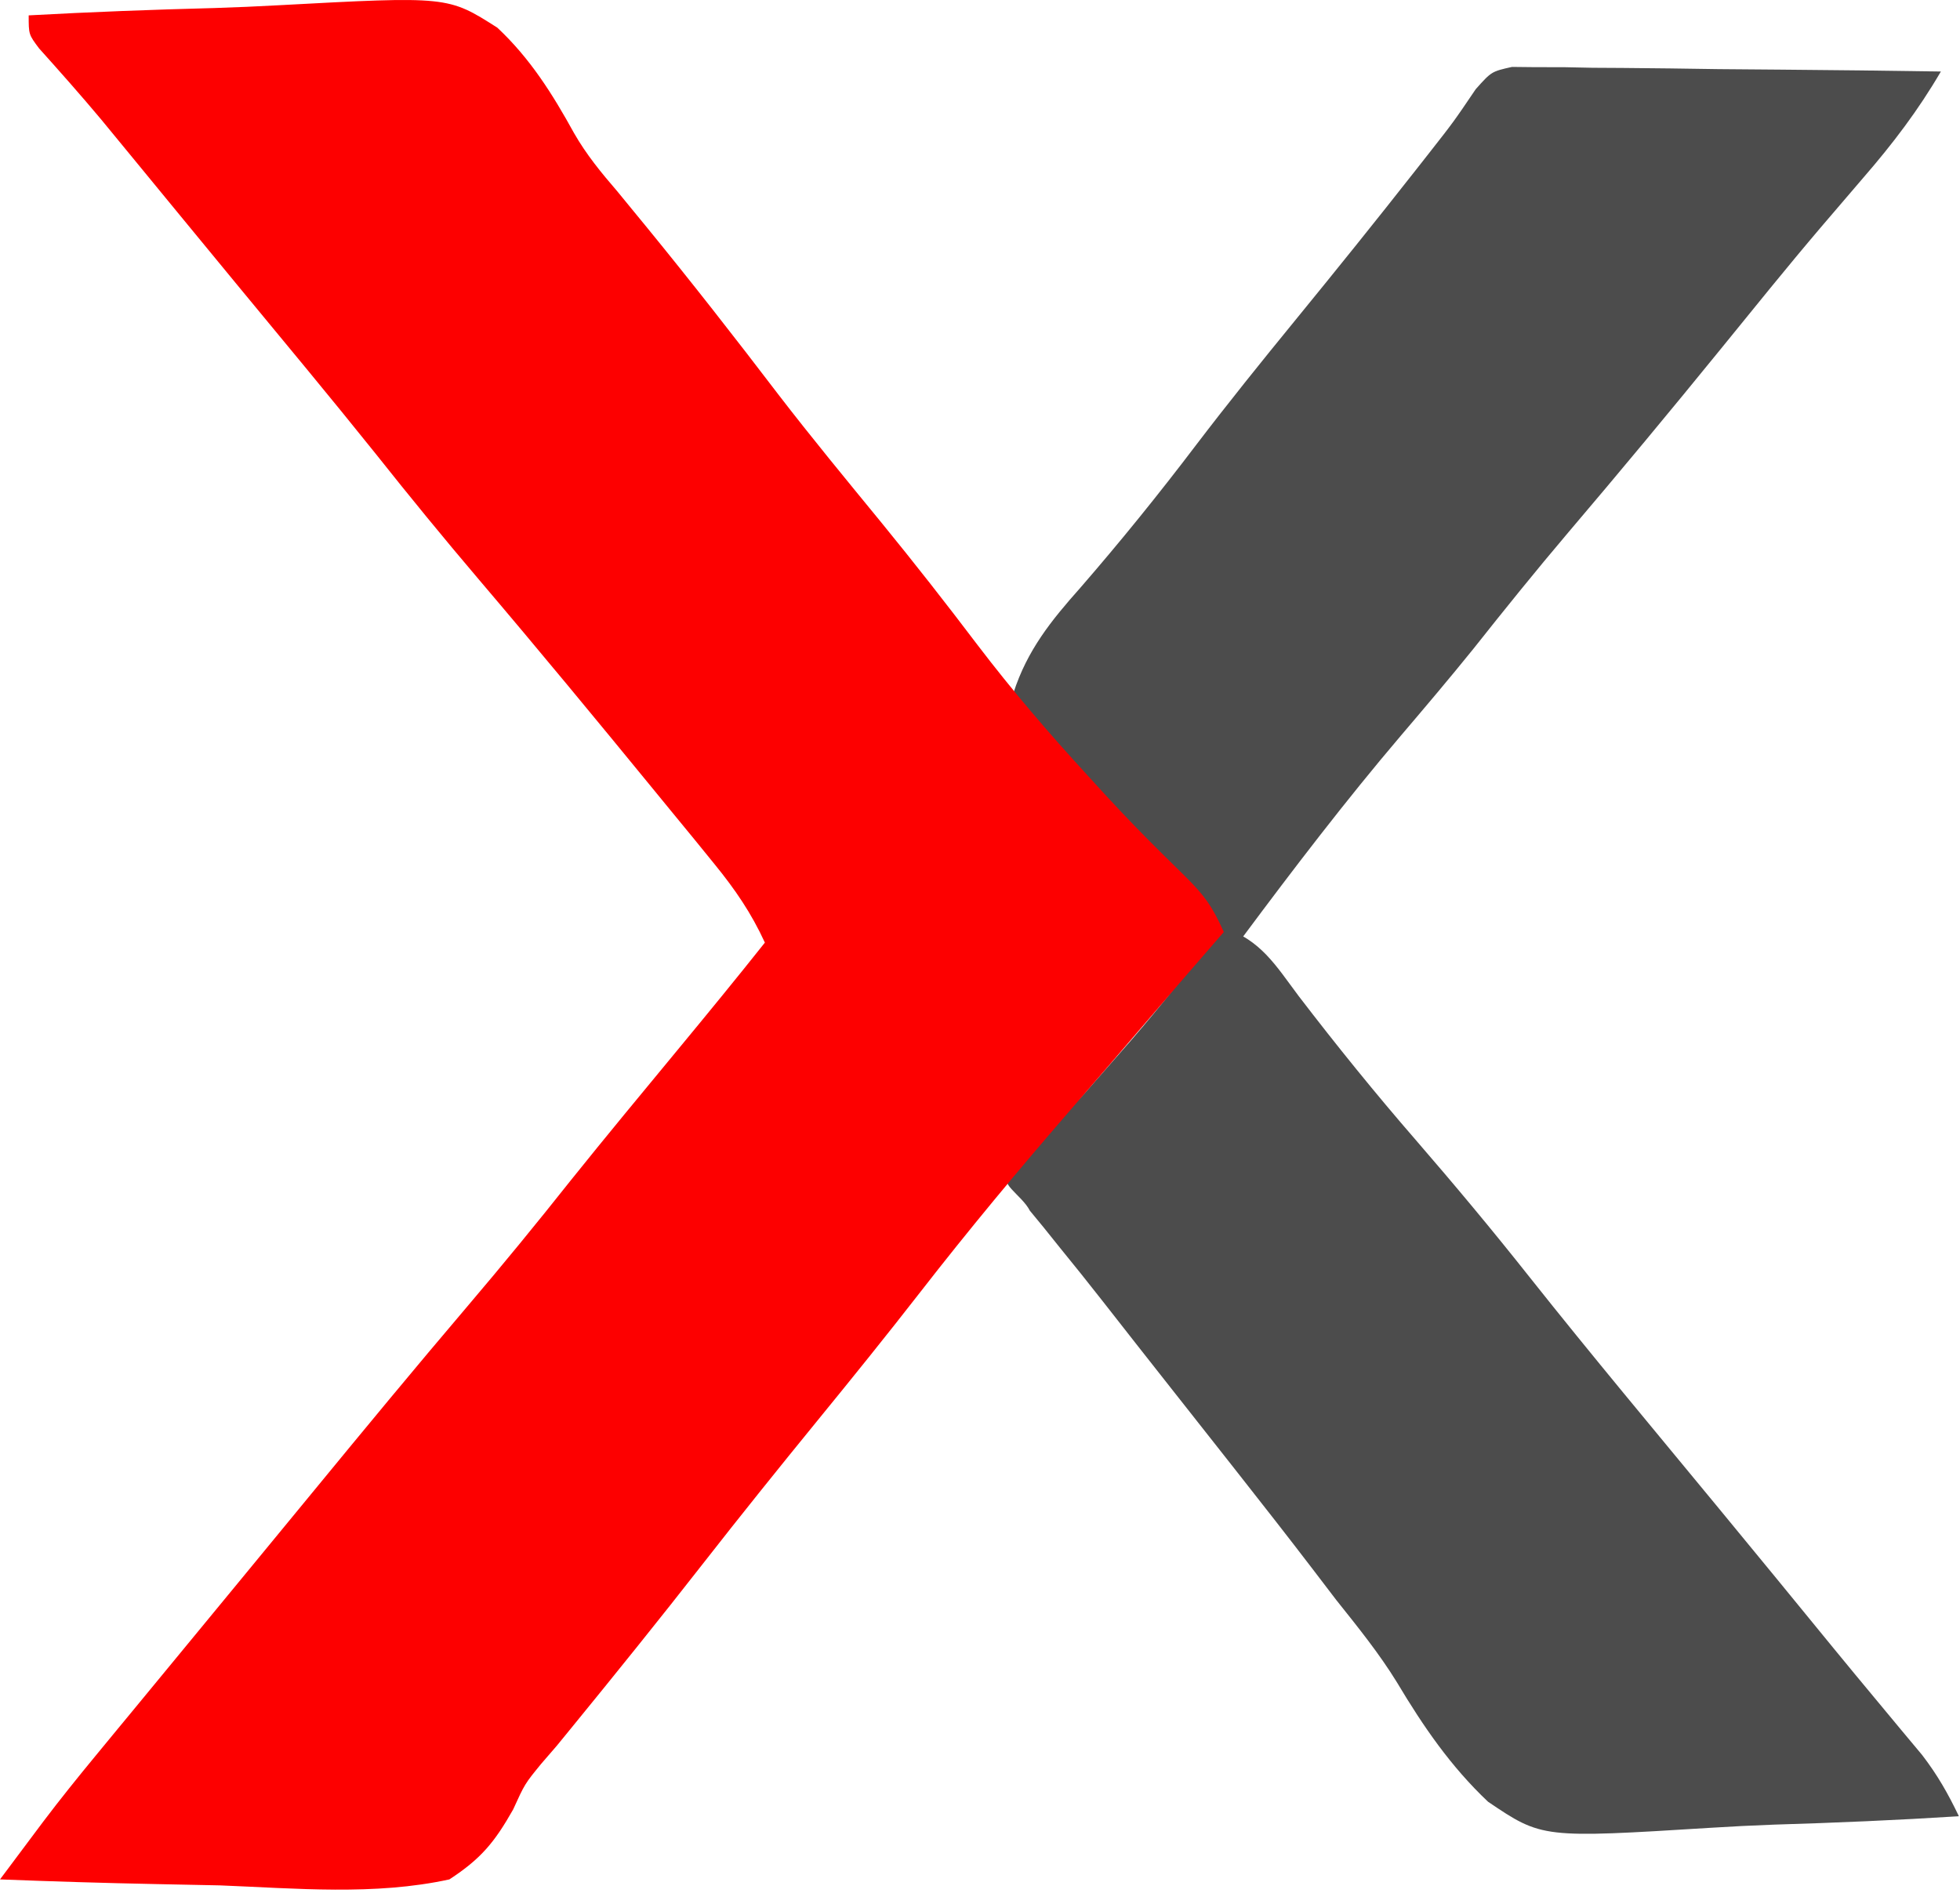
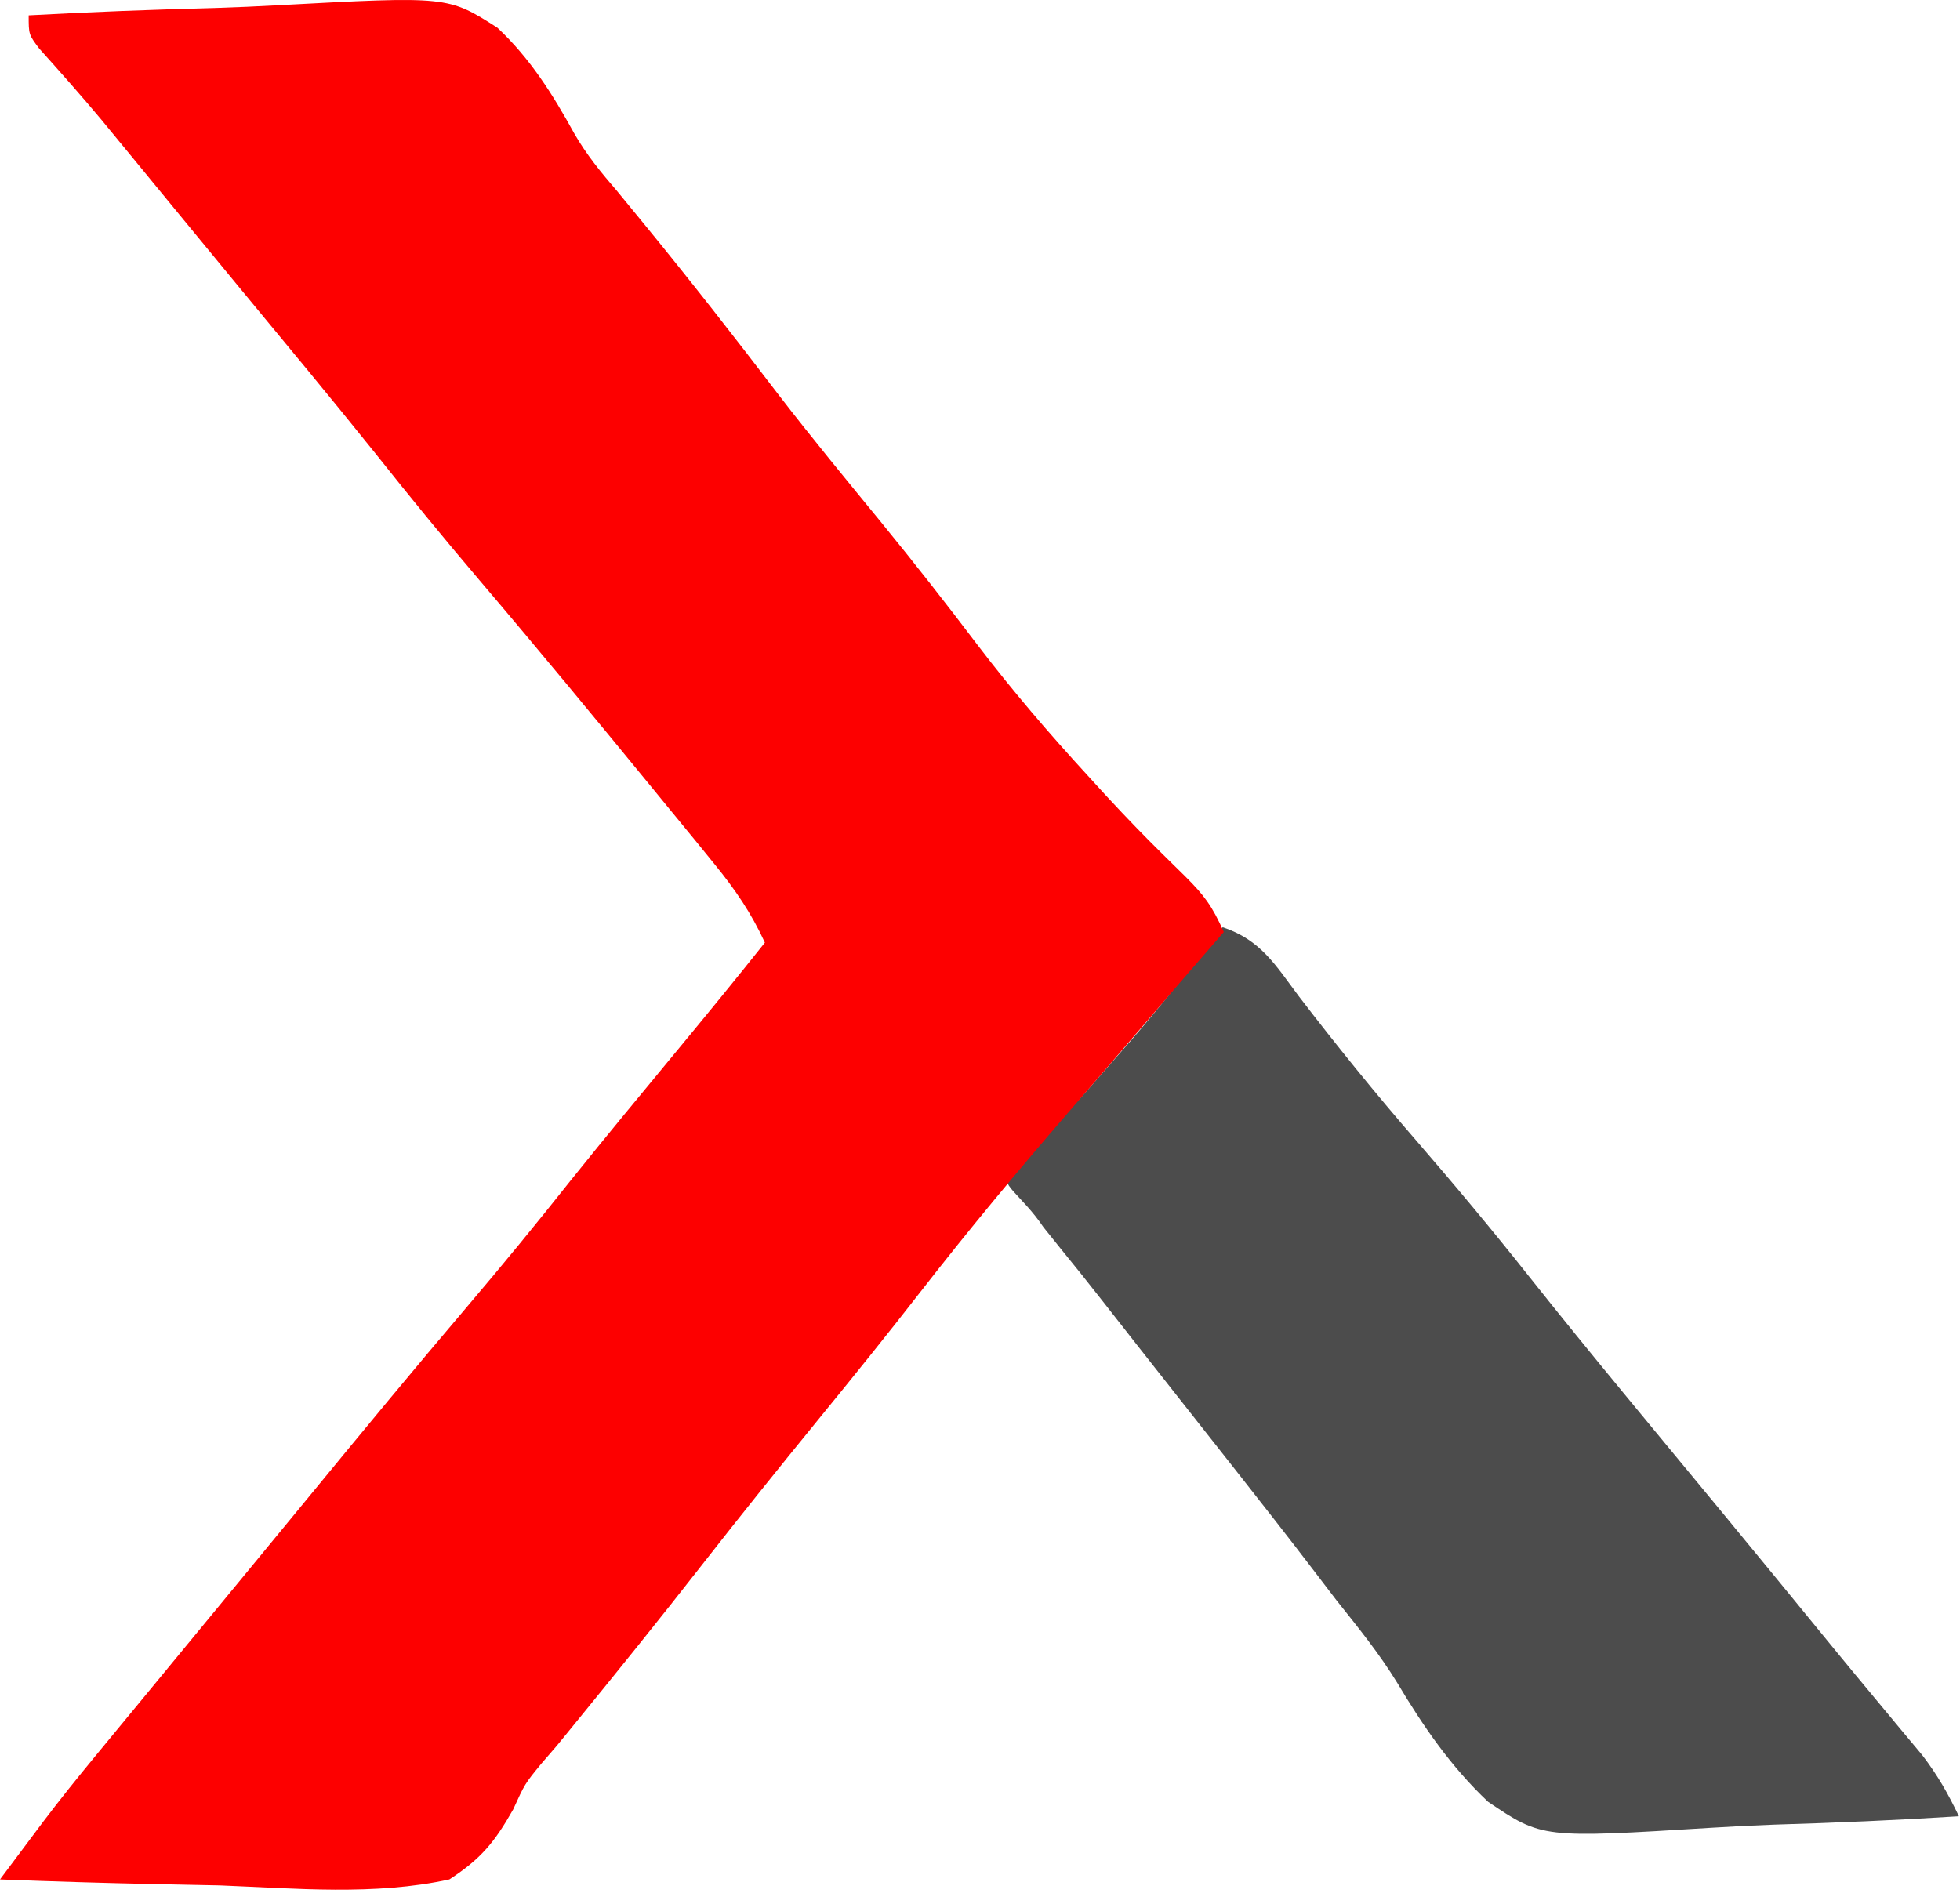
<svg xmlns="http://www.w3.org/2000/svg" width="205" height="198" viewBox="0 0 205 198" fill="none">
-   <path d="M158.145 7C158.973 7.009 159.802 7.018 160.655 7.027C161.596 7.027 162.537 7.028 163.506 7.028C164.518 7.048 165.531 7.069 166.574 7.09C167.613 7.096 168.652 7.102 169.723 7.108C173.045 7.13 176.366 7.18 179.688 7.231C181.938 7.251 184.189 7.269 186.439 7.286C191.96 7.33 197.48 7.397 203 7.481C200.632 11.539 197.948 15.065 194.875 18.606C193.885 19.762 192.895 20.918 191.906 22.075C191.415 22.648 190.924 23.222 190.418 23.813C186.877 27.979 183.448 32.239 180 36.481C174.74 42.952 169.418 49.362 164.016 55.715C160.628 59.711 157.347 63.781 154.094 67.887C151.612 70.962 149.061 73.973 146.5 76.981C140.811 83.666 135.24 90.955 130 98C127.11 97.664 126.079 96.563 124.027 94.434C122.993 93.096 122.993 93.096 121.938 91.731C121.164 90.75 120.391 89.769 119.594 88.758C118.973 87.967 118.973 87.967 118.34 87.16C115.938 84.15 113.434 81.226 110.938 78.293C110.448 77.717 109.959 77.141 109.455 76.546C108.304 75.191 107.152 73.836 106 72.481C107.446 68.012 109.93 64.935 113 61.481C117.212 56.628 121.206 51.687 125.09 46.567C128.453 42.153 131.927 37.84 135.438 33.544C139.714 28.309 143.952 23.049 148.125 17.731C148.799 16.873 148.799 16.873 149.486 15.997C152.035 12.747 152.035 12.747 154.349 9.329C156 7.481 156 7.481 158.145 7Z" fill="#4C4C4C" />
-   <path d="M127.884 97C131.871 98.329 133.394 100.945 135.822 104.188C139.766 109.339 143.819 114.35 148.072 119.25C152.147 123.956 156.118 128.719 159.982 133.602C166.438 141.741 173.113 149.71 179.719 157.727C183.751 162.621 187.776 167.519 191.783 172.434C193.3 174.287 194.828 176.132 196.361 177.973C197.173 178.951 197.985 179.929 198.822 180.938C199.553 181.813 200.284 182.688 201.037 183.59C202.651 185.696 203.748 187.624 204.884 190C198.431 190.409 191.981 190.687 185.518 190.879C183.326 190.959 181.135 191.068 178.946 191.207C161.295 192.302 161.295 192.302 155.639 188.485C151.747 184.808 148.857 180.598 146.125 176.018C144.234 172.941 142.009 170.198 139.759 167.375C138.961 166.33 138.163 165.284 137.341 164.207C134.74 160.801 132.097 157.43 129.447 154.062C128.993 153.485 128.538 152.908 128.071 152.313C126.19 149.924 124.307 147.536 122.424 145.149C120.06 142.151 117.699 139.15 115.349 136.141C113.859 134.241 112.355 132.353 110.826 130.484C110.267 129.788 109.709 129.092 109.134 128.375C108.665 127.805 108.196 127.235 107.712 126.648C106.884 125 104 123.5 106 123C107.182 119.491 111.015 117.092 113.447 114.375C114.538 113.131 115.628 111.887 116.716 110.641C117.253 110.028 117.79 109.415 118.344 108.783C121.649 104.957 124.767 100.98 127.884 97Z" fill="#4C4C4C" />
+   <path d="M127.884 97C131.871 98.329 133.394 100.945 135.822 104.188C139.766 109.339 143.819 114.35 148.072 119.25C152.147 123.956 156.118 128.719 159.982 133.602C166.438 141.741 173.113 149.71 179.719 157.727C183.751 162.621 187.776 167.519 191.783 172.434C193.3 174.287 194.828 176.132 196.361 177.973C197.173 178.951 197.985 179.929 198.822 180.938C199.553 181.813 200.284 182.688 201.037 183.59C202.651 185.696 203.748 187.624 204.884 190C198.431 190.409 191.981 190.687 185.518 190.879C183.326 190.959 181.135 191.068 178.946 191.207C161.295 192.302 161.295 192.302 155.639 188.485C151.747 184.808 148.857 180.598 146.125 176.018C144.234 172.941 142.009 170.198 139.759 167.375C138.961 166.33 138.163 165.284 137.341 164.207C134.74 160.801 132.097 157.43 129.447 154.062C128.993 153.485 128.538 152.908 128.071 152.313C126.19 149.924 124.307 147.536 122.424 145.149C120.06 142.151 117.699 139.15 115.349 136.141C113.859 134.241 112.355 132.353 110.826 130.484C110.267 129.788 109.709 129.092 109.134 128.375C106.884 125 104 123.5 106 123C107.182 119.491 111.015 117.092 113.447 114.375C114.538 113.131 115.628 111.887 116.716 110.641C117.253 110.028 117.79 109.415 118.344 108.783C121.649 104.957 124.767 100.98 127.884 97Z" fill="#4C4C4C" />
  <path d="M3 1.608C9.49 1.251 15.978 1.007 22.476 0.839C24.682 0.769 26.887 0.674 29.09 0.552C46.848 -0.404 46.848 -0.404 52.019 2.898C55.433 6.092 57.785 9.828 60.028 13.902C61.31 16.152 62.878 18.06 64.566 20.018C65.316 20.933 65.316 20.933 66.08 21.866C66.569 22.462 67.058 23.057 67.562 23.671C72.29 29.456 76.877 35.323 81.406 41.265C84.899 45.805 88.546 50.222 92.175 54.654C95.618 58.87 98.966 63.143 102.25 67.483C105.881 72.247 109.708 76.714 113.758 81.124C124.541 93.071 125.541 91.963 128 97.5C126.781 98.922 124.562 101.452 123.344 102.874C122.266 104.131 121.189 105.389 120.112 106.647C117.389 109.827 114.662 113.002 111.918 116.163C106.519 122.395 101.274 128.707 96.215 135.218C92.704 139.732 89.118 144.179 85.5 148.608C81.45 153.571 77.442 158.56 73.5 163.608C68.992 169.381 64.398 175.08 59.766 180.753C59.262 181.37 58.758 181.988 58.238 182.624C57.7 183.247 57.162 183.87 56.608 184.511C54.891 186.61 54.891 186.61 53.669 189.295C51.732 192.713 50.317 194.445 47 196.608C39.188 198.317 30.929 197.543 23 197.233C20.772 197.183 18.544 197.138 16.316 197.097C10.875 196.987 5.438 196.82 0 196.608C0.957 195.329 1.914 194.049 2.871 192.77C3.404 192.058 3.937 191.345 4.486 190.611C6.27 188.251 8.117 185.953 10 183.671C10.77 182.736 11.539 181.802 12.332 180.839C12.754 180.328 13.177 179.816 13.612 179.29C15.143 177.435 16.671 175.579 18.199 173.722C20.569 170.842 22.94 167.963 25.312 165.085C27.753 162.124 30.19 159.16 32.625 156.194C38 149.65 43.388 143.121 48.875 136.671C52.561 132.338 56.158 127.946 59.691 123.487C63.439 118.814 67.262 114.202 71.077 109.584C74.08 105.948 77.068 102.302 80 98.608C78.584 95.52 76.893 93.053 74.75 90.421C74.04 89.547 73.329 88.673 72.598 87.772C71.732 86.718 70.866 85.663 70 84.608C69.483 83.976 68.966 83.344 68.433 82.693C62.387 75.305 56.311 67.943 50.125 60.671C46.426 56.322 42.818 51.913 39.27 47.44C34.539 41.537 29.698 35.724 24.882 29.89C22.984 27.589 21.089 25.285 19.195 22.98C18.576 22.226 17.957 21.473 17.319 20.697C16.143 19.266 14.969 17.836 13.794 16.405C13.254 15.748 12.713 15.09 12.156 14.413C11.377 13.465 11.377 13.465 10.582 12.498C8.468 9.972 6.283 7.51 4.084 5.058C3 3.608 3 3.608 3 1.608Z" fill="#FD0000" />
</svg>